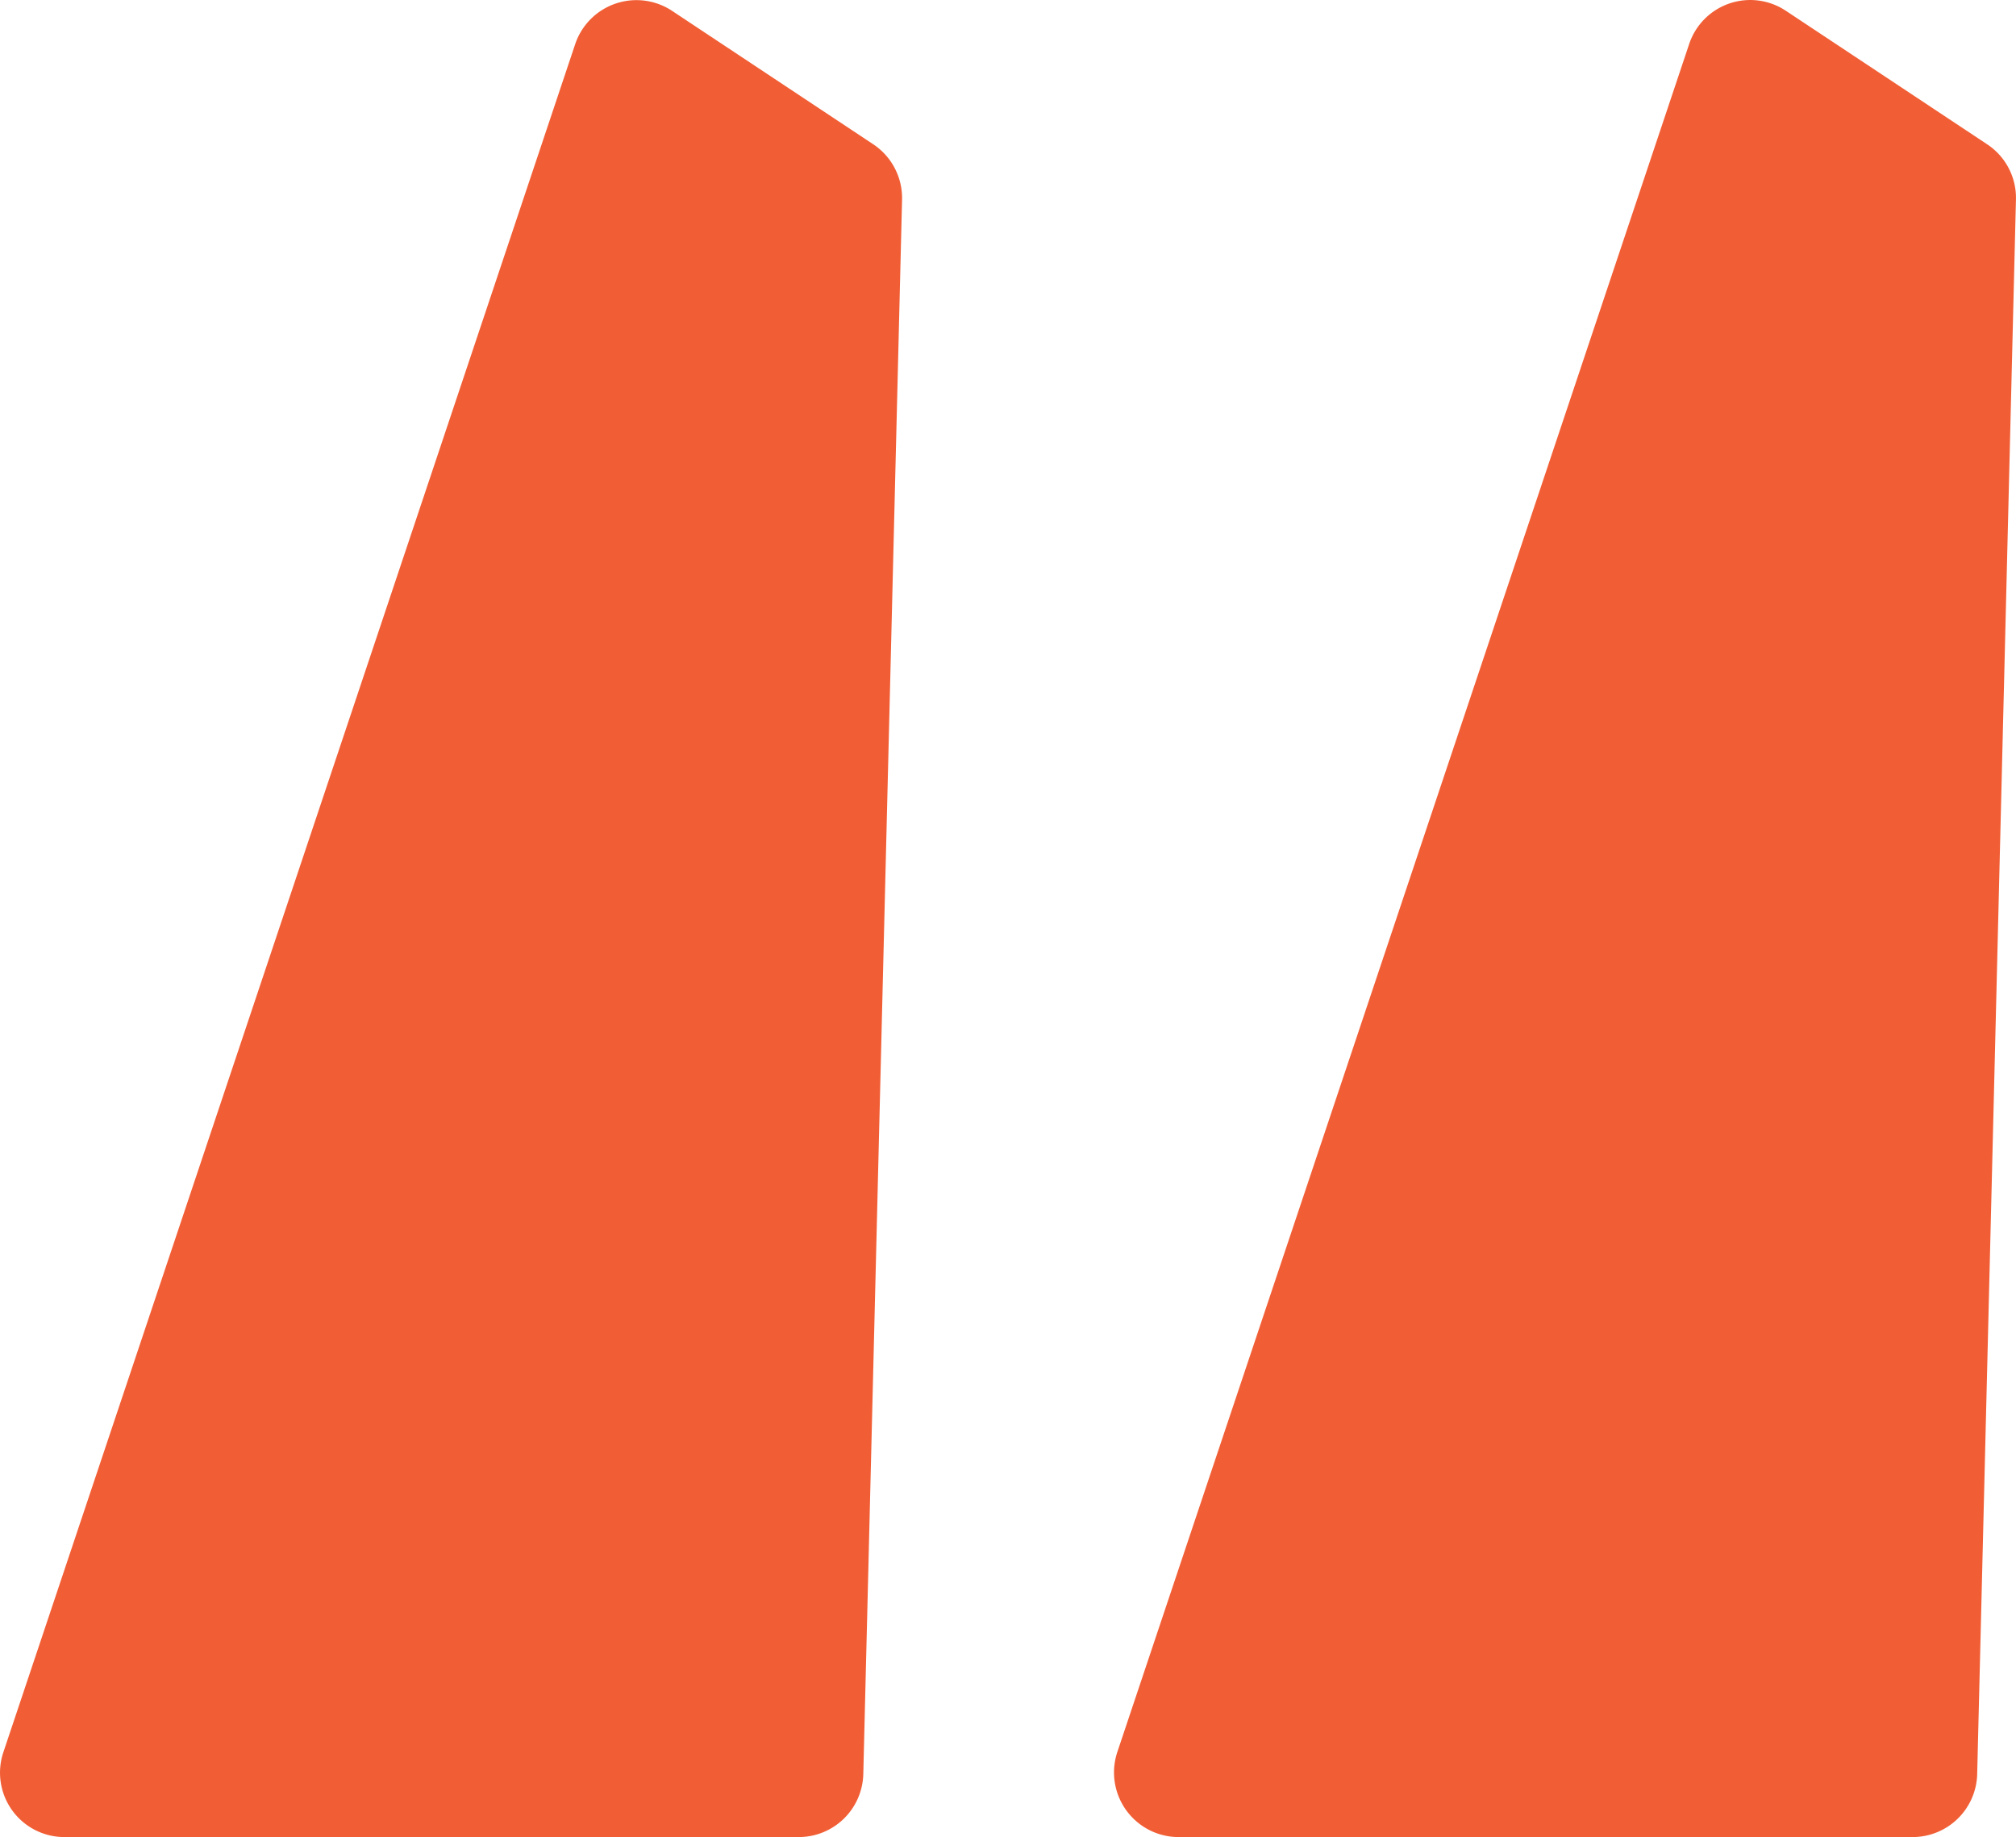
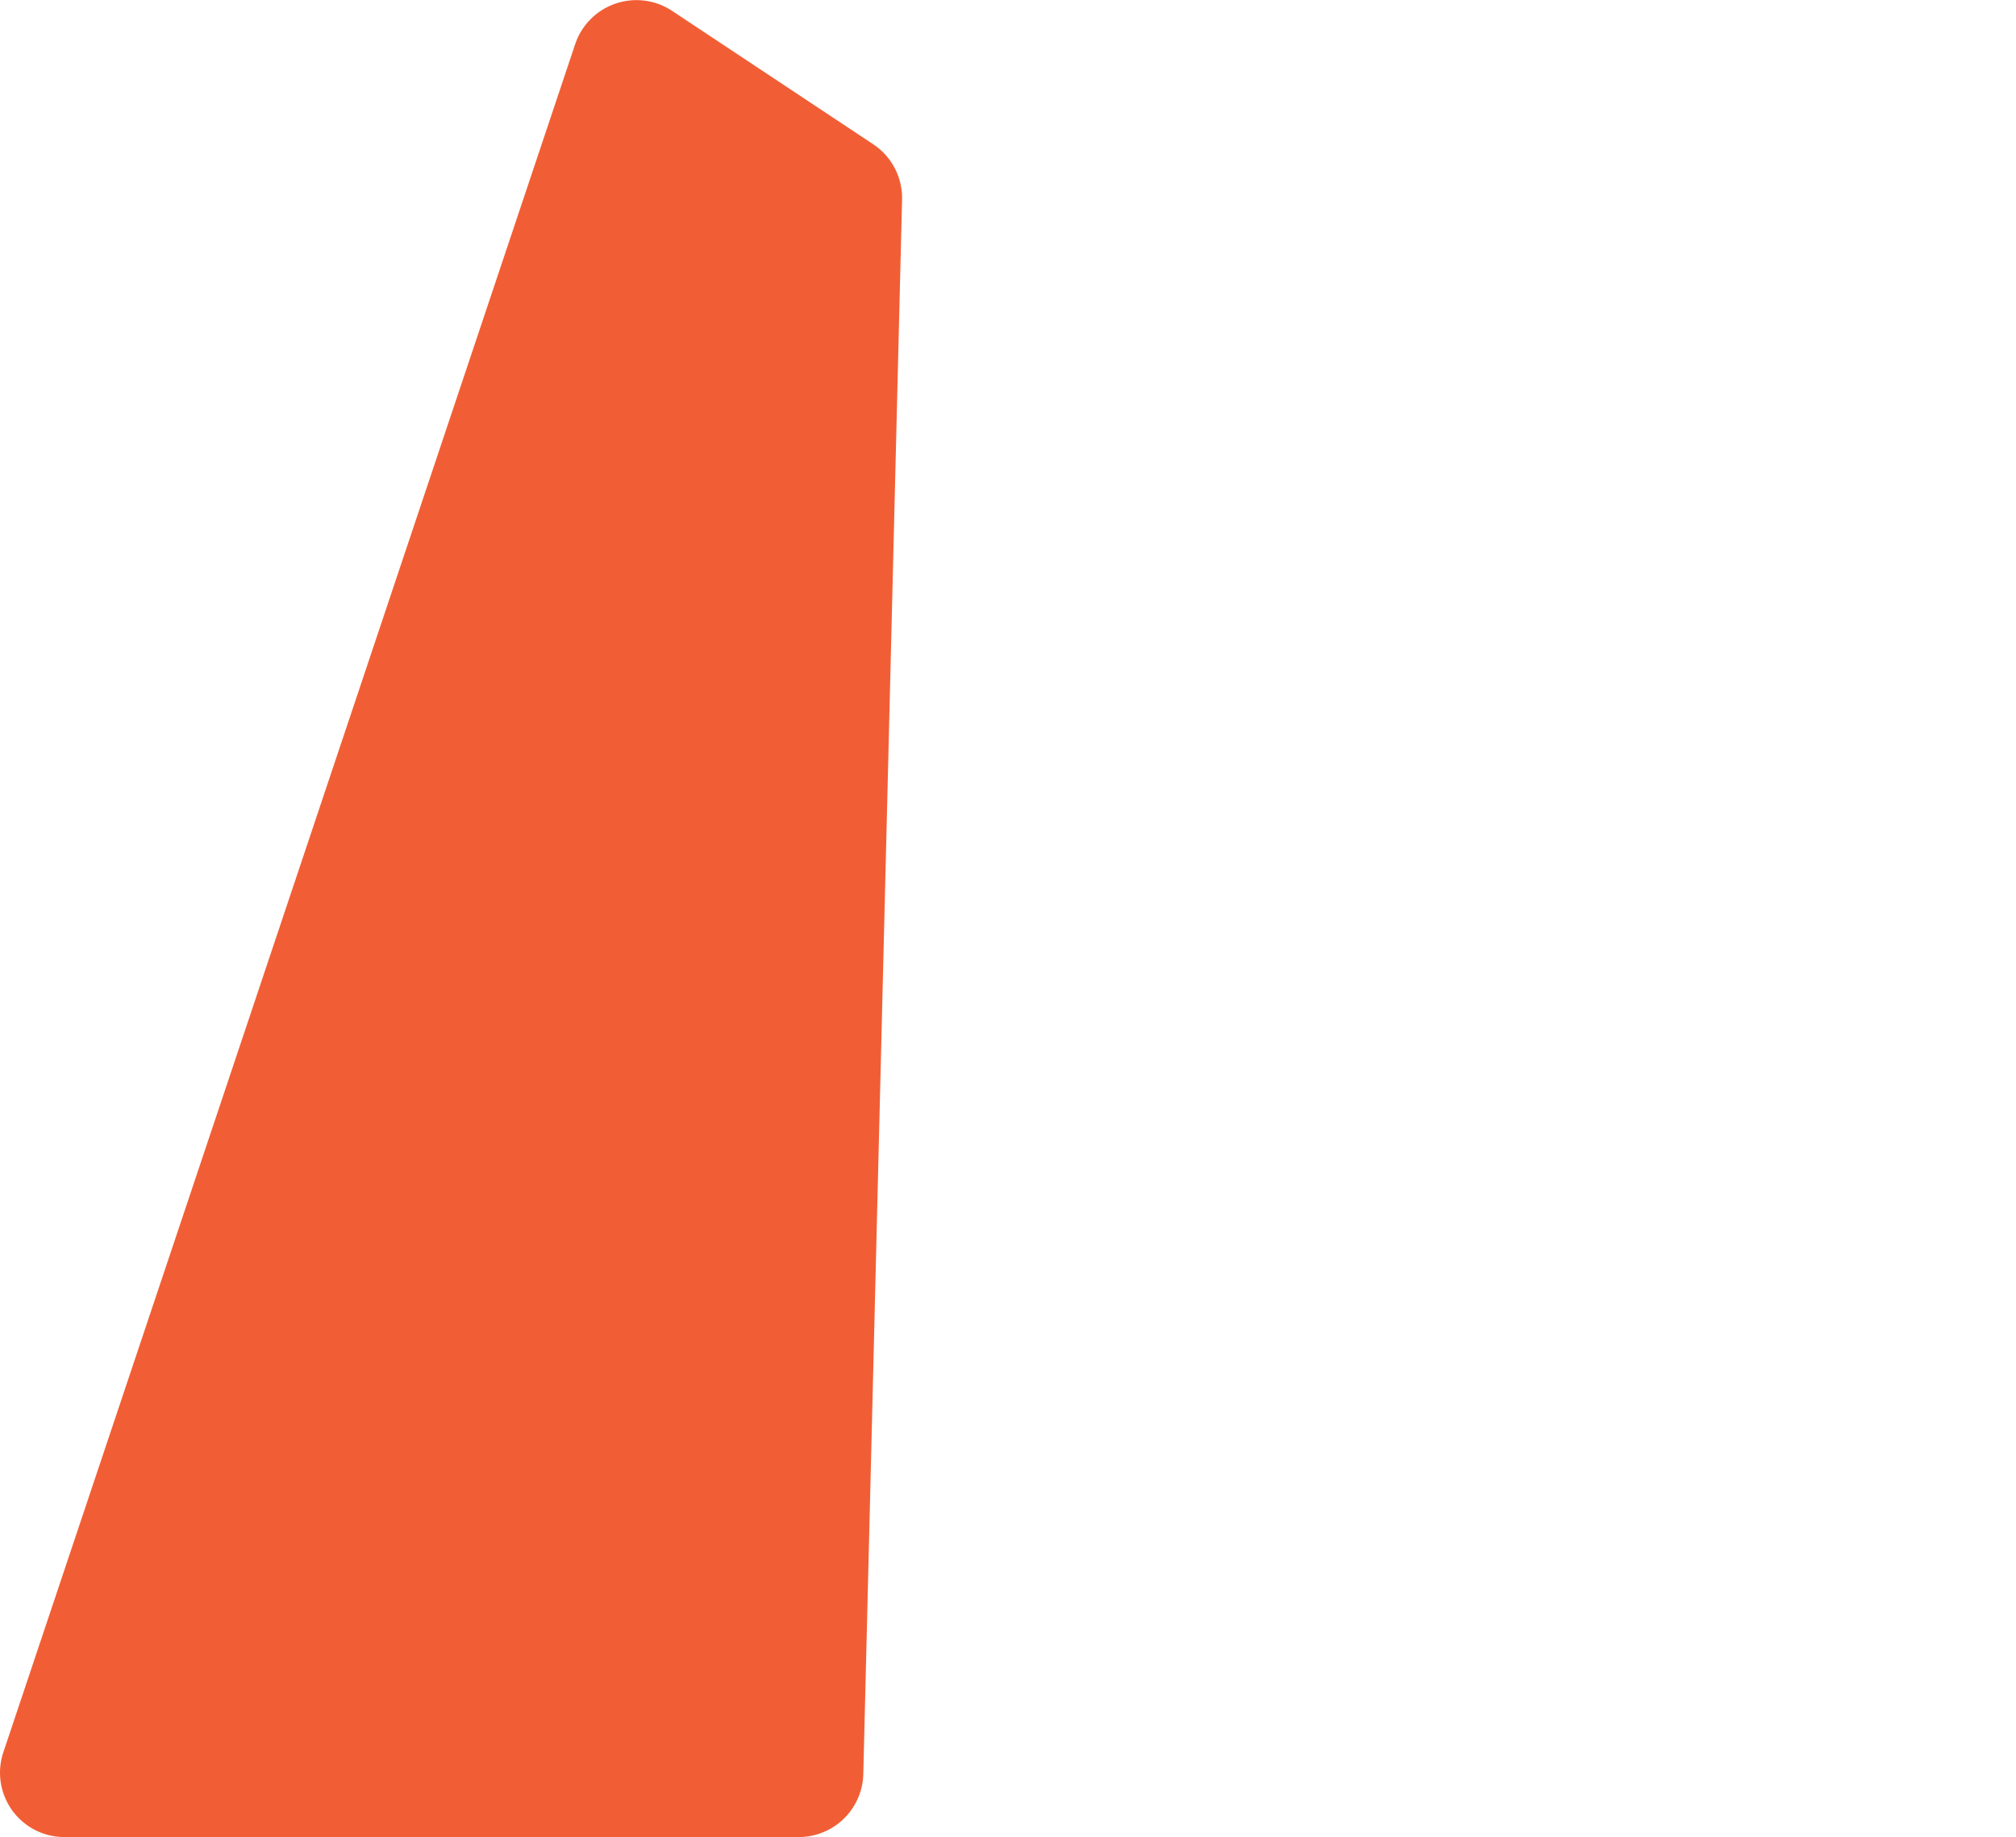
<svg xmlns="http://www.w3.org/2000/svg" id="Layer_1" data-name="Layer 1" viewBox="0 0 467.96 426.42">
  <defs>
    <style>.cls-1{fill:#f15e35;}</style>
  </defs>
  <g id="Layer_2" data-name="Layer 2">
    <g id="Layer_1-2" data-name="Layer 1-2">
      <path class="cls-1" d="M203.84,493.4H33.36a14.94,14.94,0,0,1-14.17-19.69L151.94,77.18a15,15,0,0,1,22.43-7.71l46.74,31a15,15,0,0,1,6.69,12.82l-9,365.56A15,15,0,0,1,203.84,493.4Z" transform="translate(-18.41 -66.98)" />
    </g>
  </g>
  <g id="Layer_2-2" data-name="Layer 2">
    <g id="Layer_1-2-2" data-name="Layer 1-2">
-       <path class="cls-1" d="M462.4,493.4H291.93a15,15,0,0,1-14.18-19.69L410.51,77.18a14.94,14.94,0,0,1,22.42-7.71l46.74,31a14.92,14.92,0,0,1,6.69,12.82l-9,365.56A15,15,0,0,1,462.4,493.4Z" transform="translate(-18.41 -66.98)" />
-     </g>
+       </g>
  </g>
</svg>